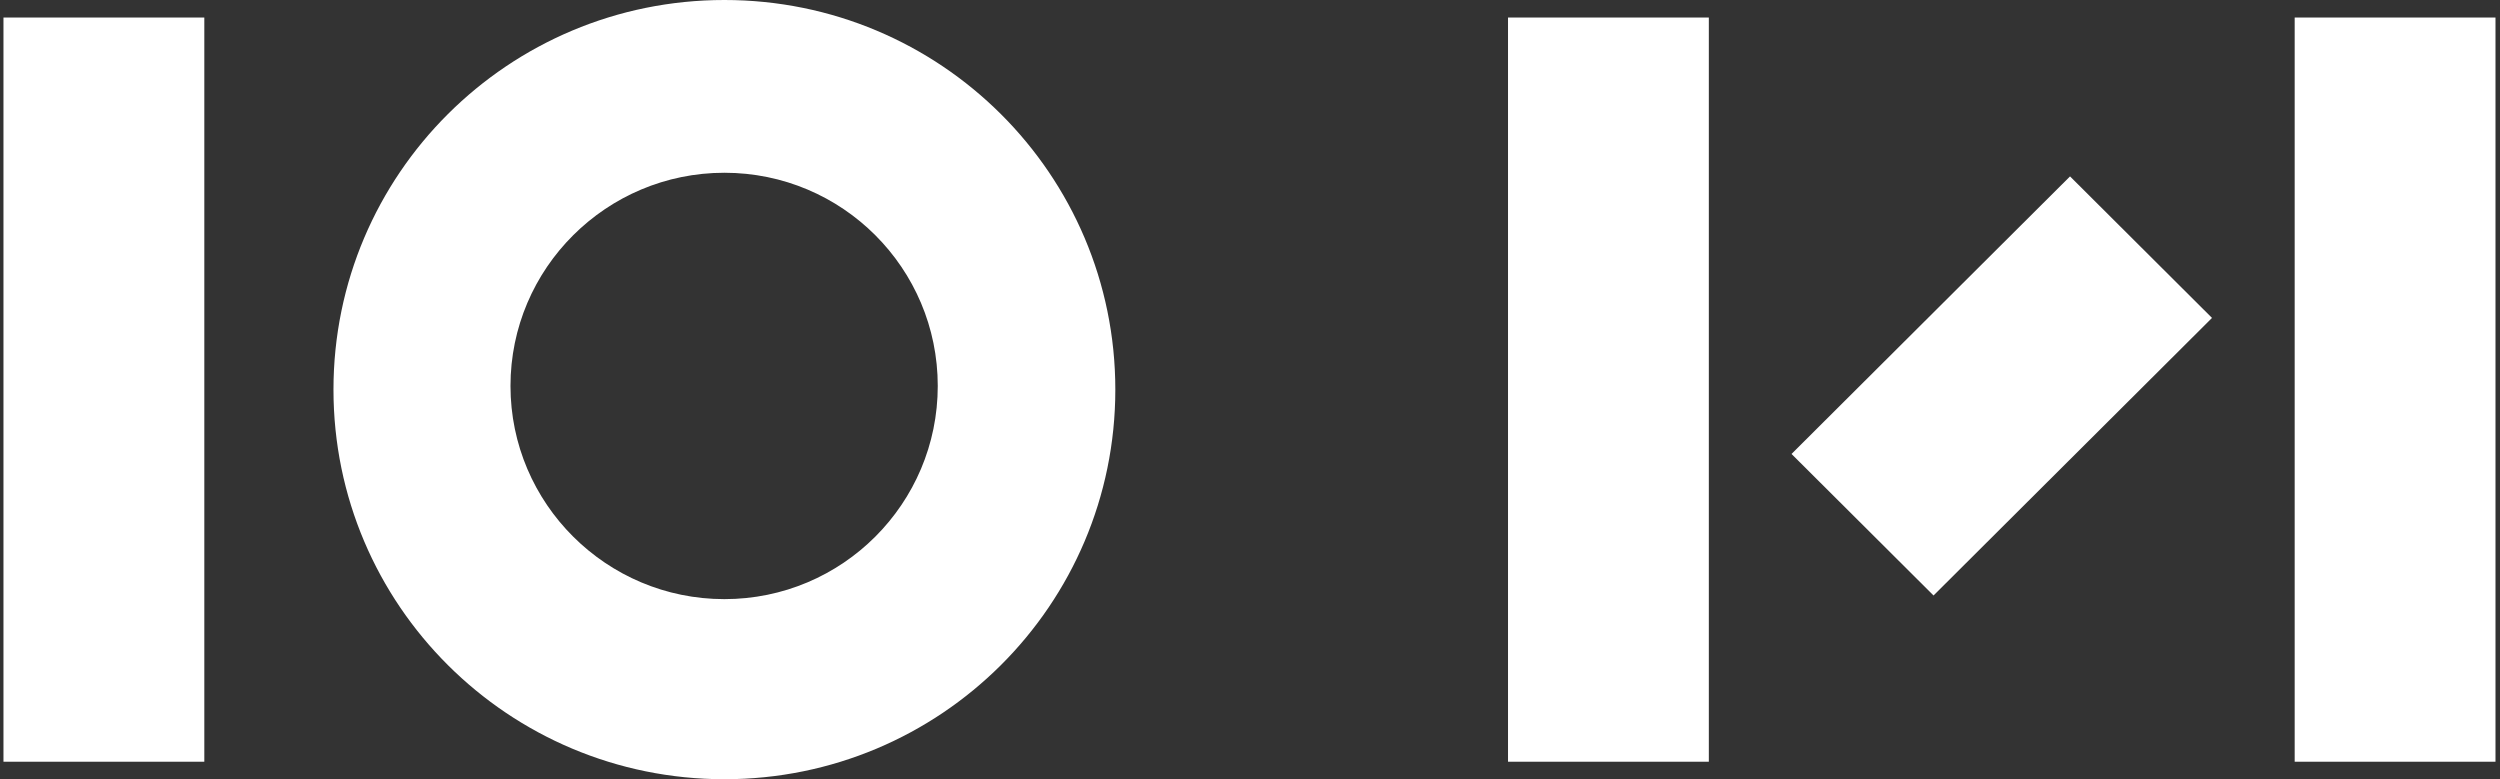
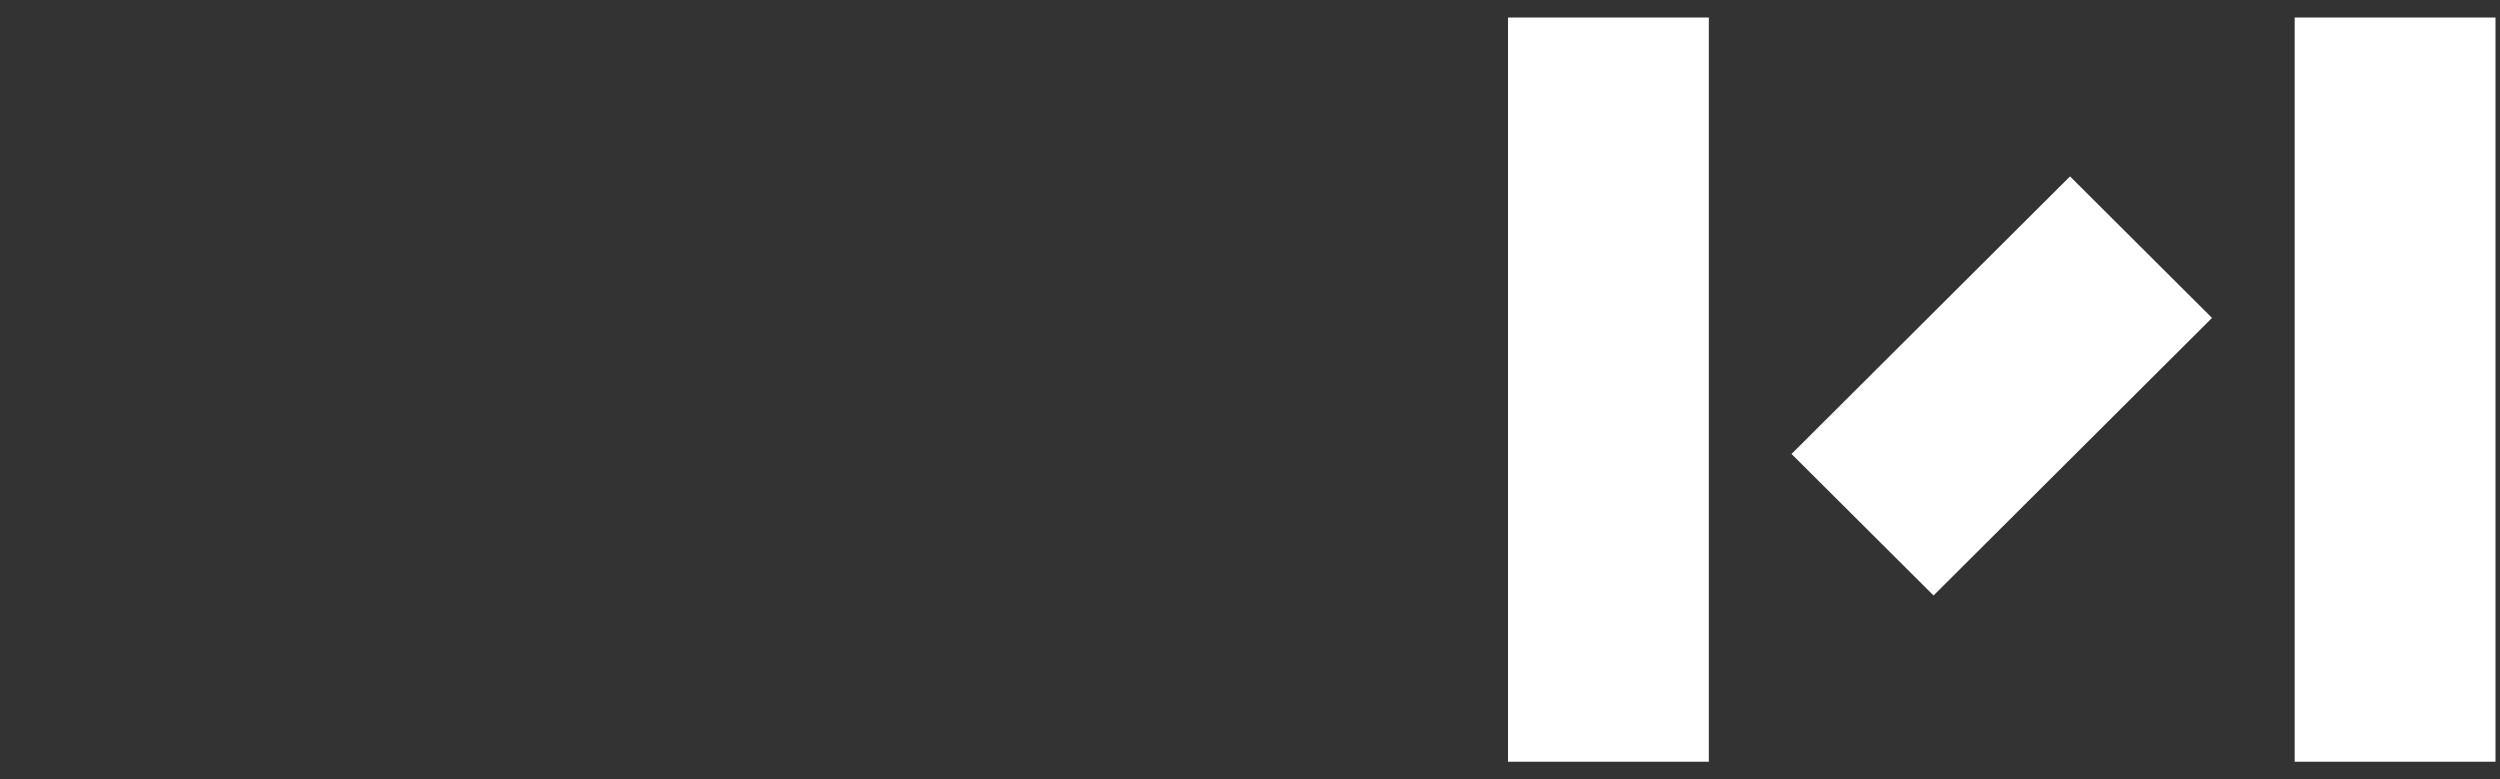
<svg xmlns="http://www.w3.org/2000/svg" width="77" height="24" viewBox="0 0 77 24" fill="none">
  <rect x="0" y="0" width="77" height="24" fill="#333333" stroke="none" />
-   <path d="M6.293 0.54H0.107V23.461H6.293V0.54Z" fill="white" />
  <path d="M52.632 0.54H46.447V23.461H52.632V0.54Z" fill="white" />
  <path d="M76.861 0.54H70.676V23.461H76.861V0.54Z" fill="white" />
  <path d="M55.179 13.982L59.553 18.341L68.13 9.792L63.757 5.433L55.179 13.982Z" fill="white" />
-   <path d="M22.311 0C15.658 0 10.271 5.369 10.271 12C10.271 18.631 15.659 24 22.312 24C28.965 24 34.352 18.631 34.352 12C34.352 5.369 28.965 0 22.311 0ZM22.311 18.453C18.677 18.453 15.723 15.509 15.723 11.887C15.723 8.264 18.677 5.321 22.311 5.321C25.946 5.321 28.883 8.264 28.883 11.887C28.883 15.509 25.946 18.453 22.311 18.453Z" fill="white" />
</svg>